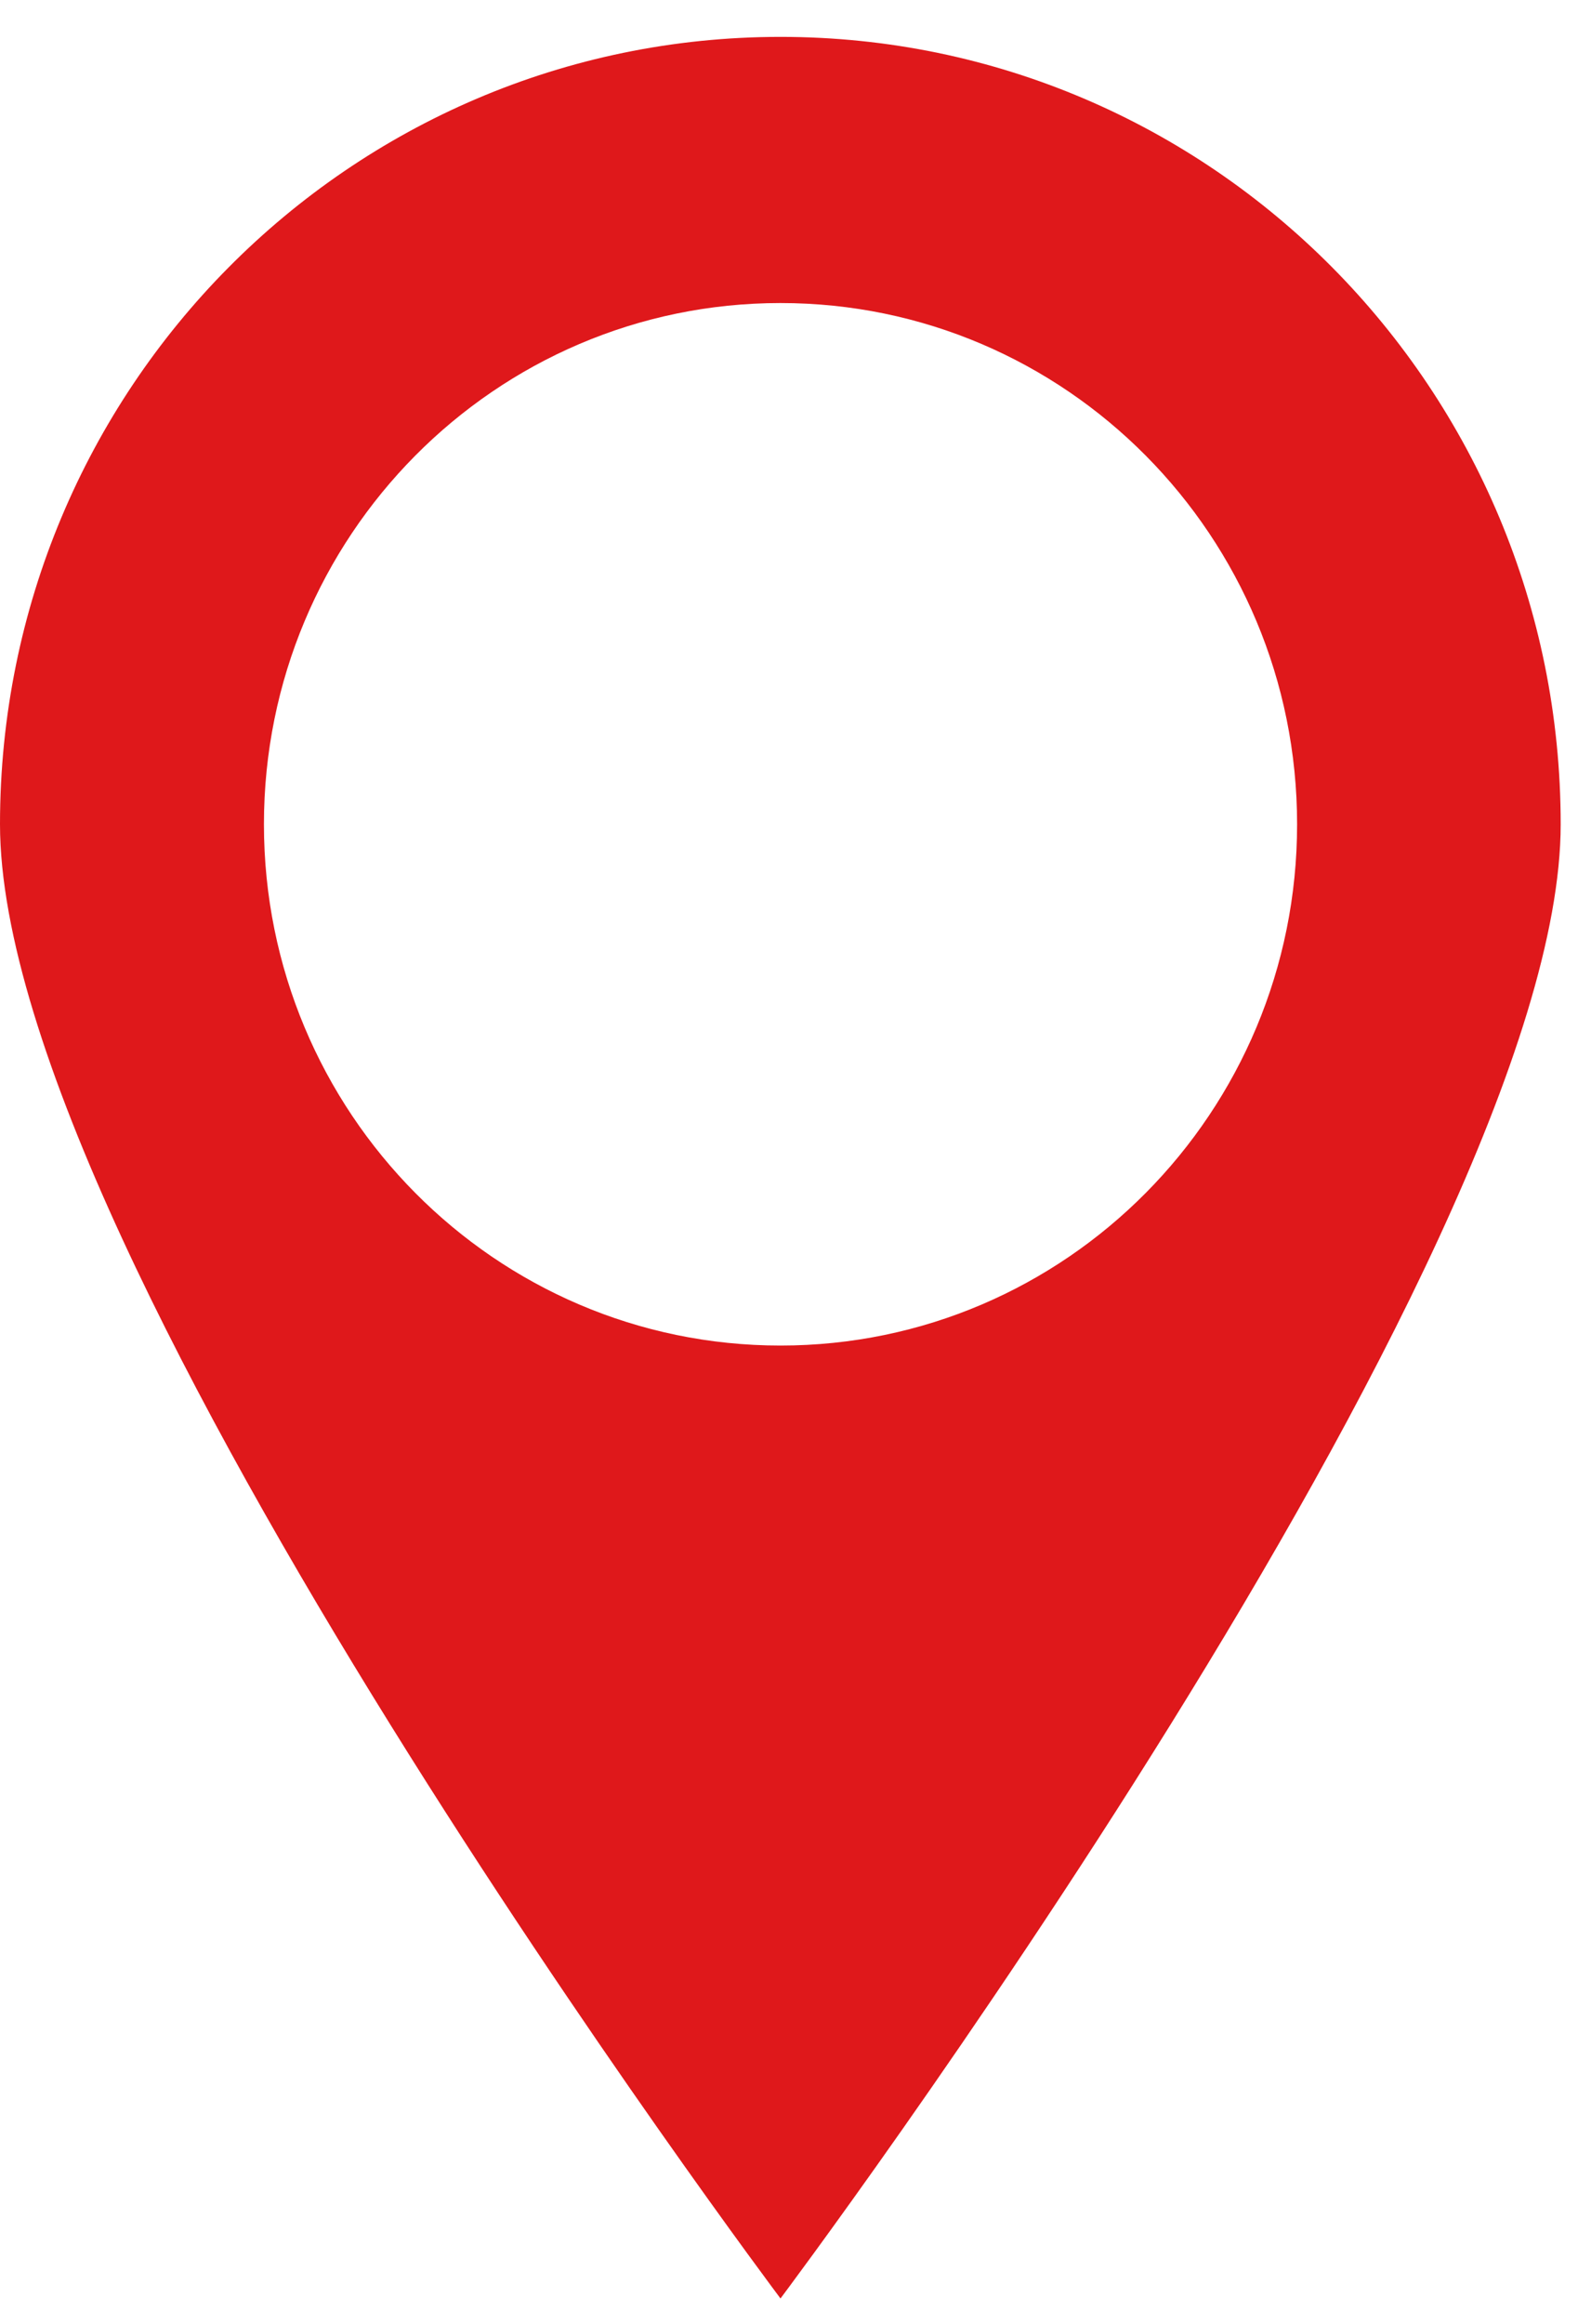
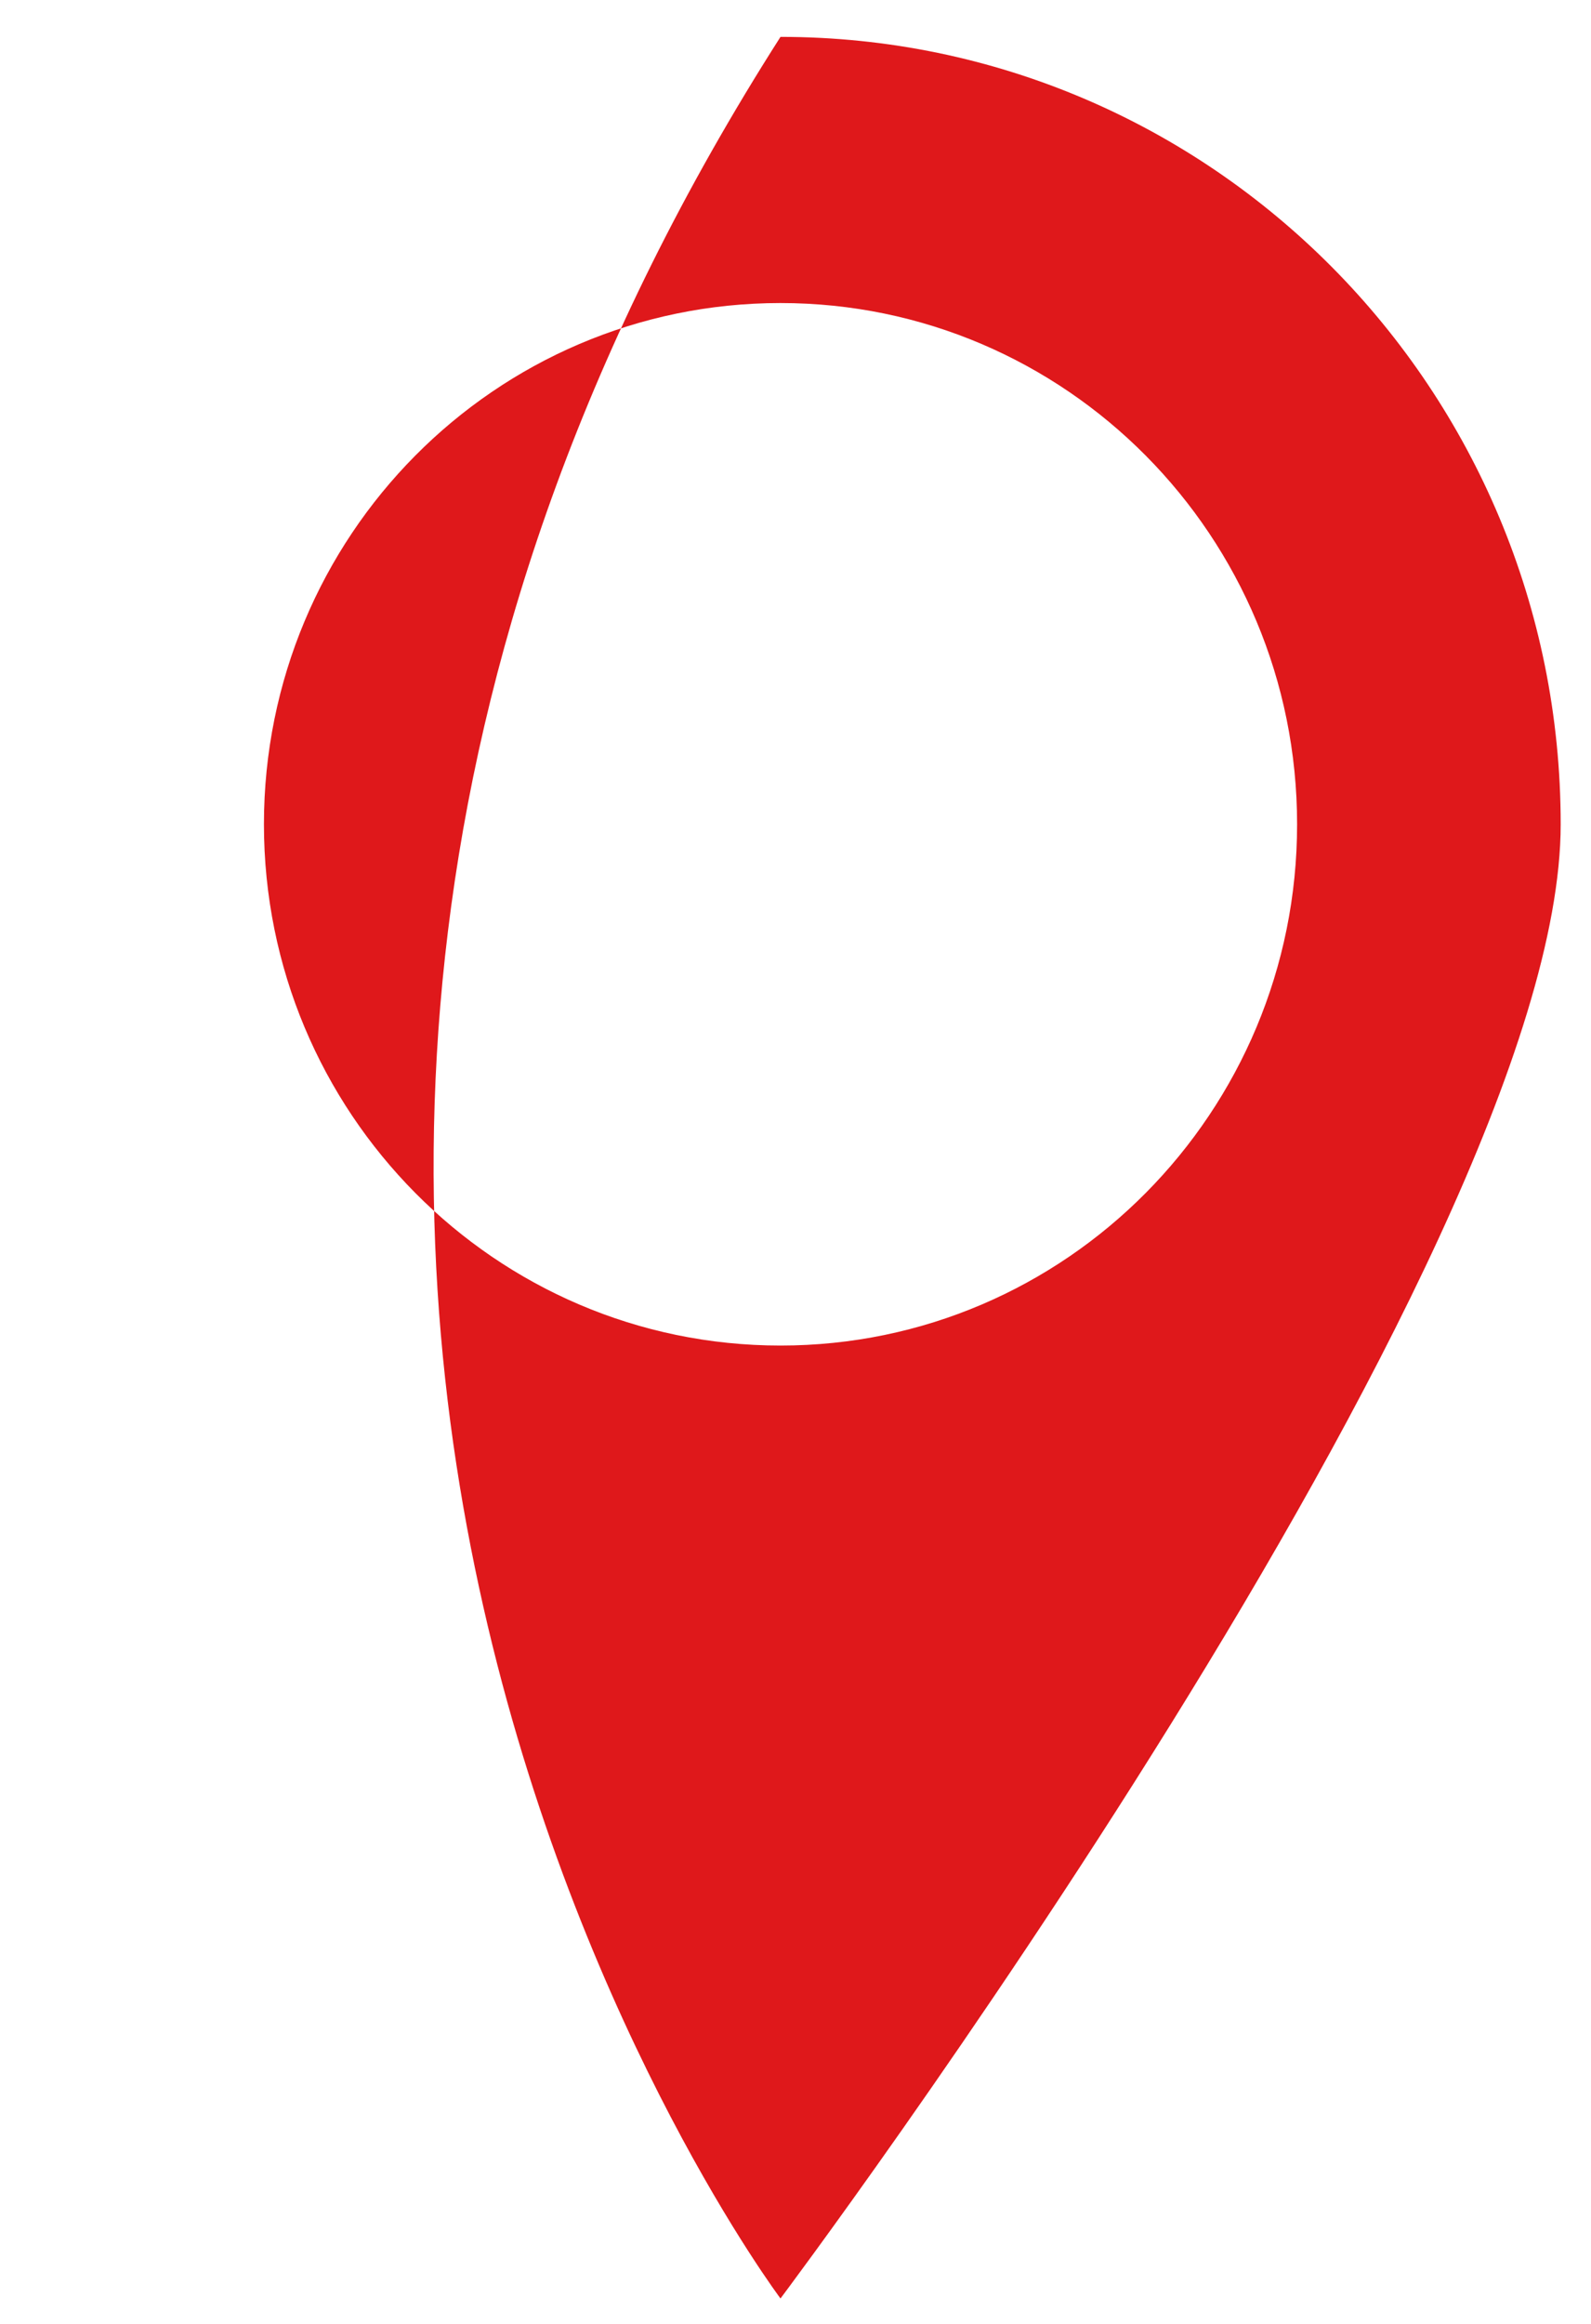
<svg xmlns="http://www.w3.org/2000/svg" width="37" height="54" viewBox="0 0 37 54" fill="none">
-   <path fill-rule="evenodd" clip-rule="evenodd" d="M18.151 31.268C11.516 31.268 6.138 25.846 6.138 19.154C6.138 12.463 11.516 7.042 18.151 7.042C24.787 7.042 30.165 12.463 30.165 19.154C30.165 25.846 24.787 31.268 18.151 31.268ZM18.151 0.857C8.127 0.857 0 9.043 0 19.154C0 29.263 18.151 53.412 18.151 53.412C18.151 53.412 36.295 29.263 36.295 19.154C36.295 9.043 28.176 0.857 18.151 0.857Z" fill="#DF181B" />
+   <path fill-rule="evenodd" clip-rule="evenodd" d="M18.151 31.268C11.516 31.268 6.138 25.846 6.138 19.154C6.138 12.463 11.516 7.042 18.151 7.042C24.787 7.042 30.165 12.463 30.165 19.154C30.165 25.846 24.787 31.268 18.151 31.268ZM18.151 0.857C0 29.263 18.151 53.412 18.151 53.412C18.151 53.412 36.295 29.263 36.295 19.154C36.295 9.043 28.176 0.857 18.151 0.857Z" fill="#DF181B" />
</svg>